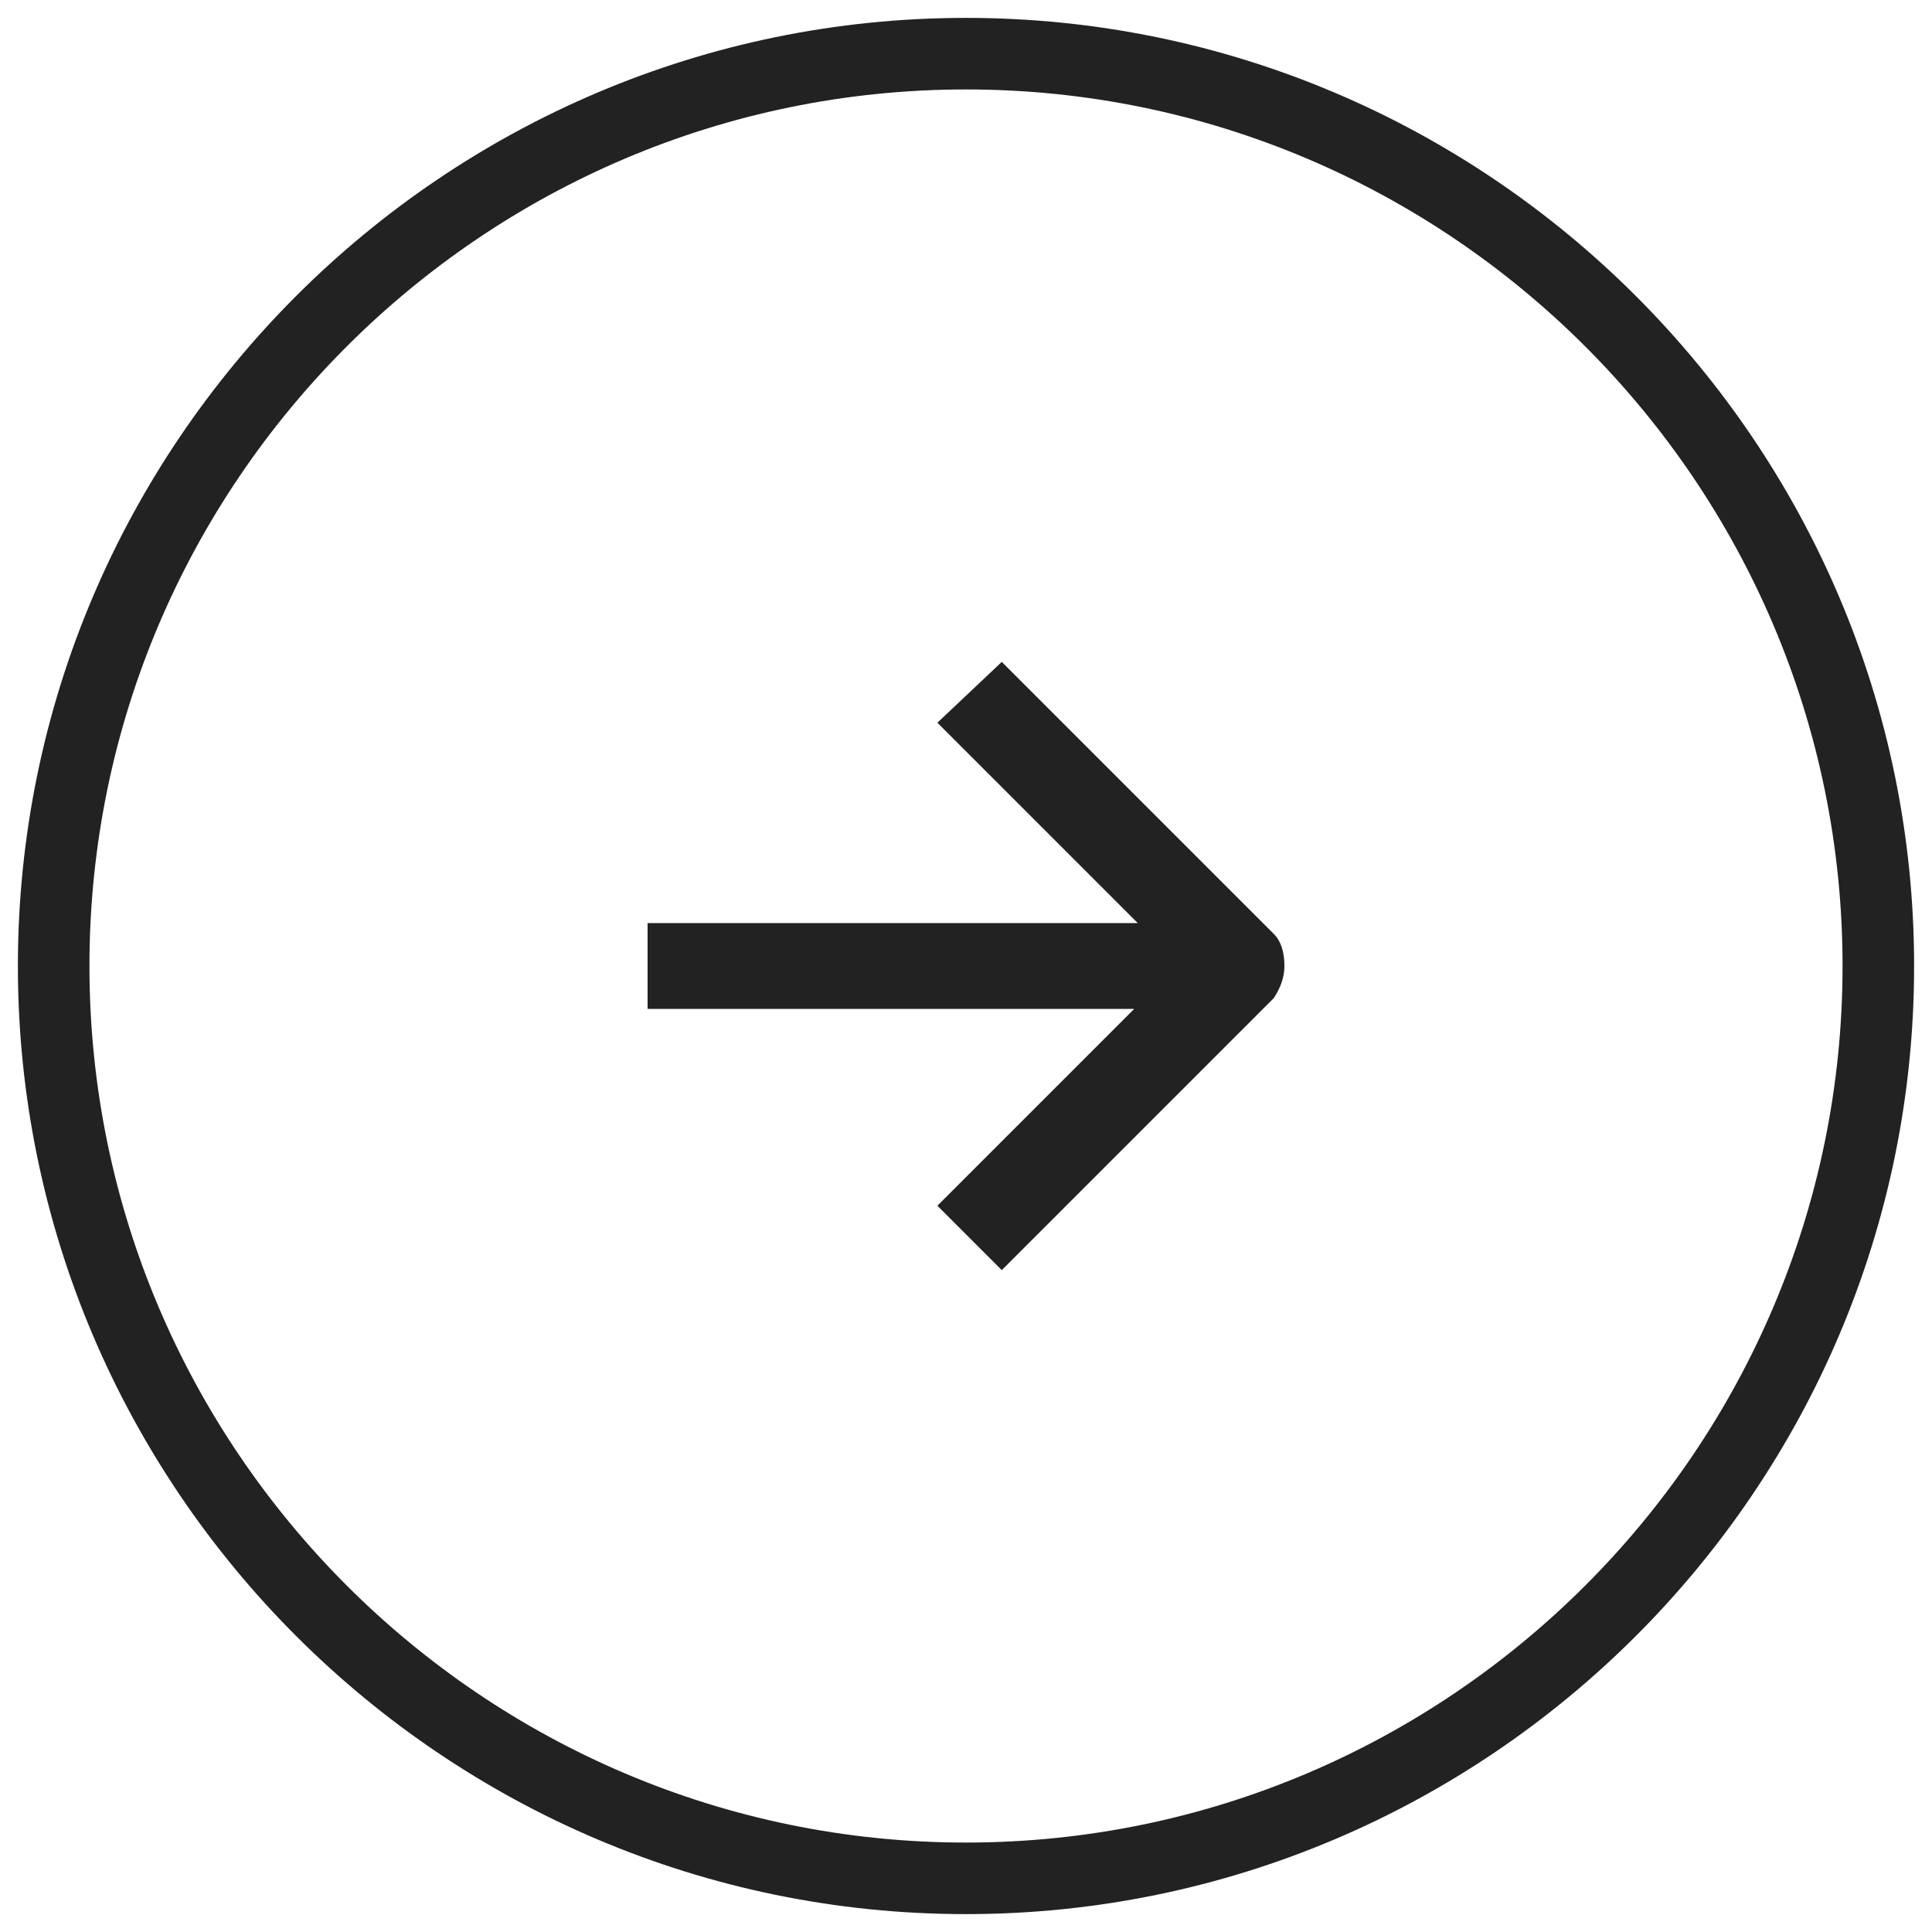
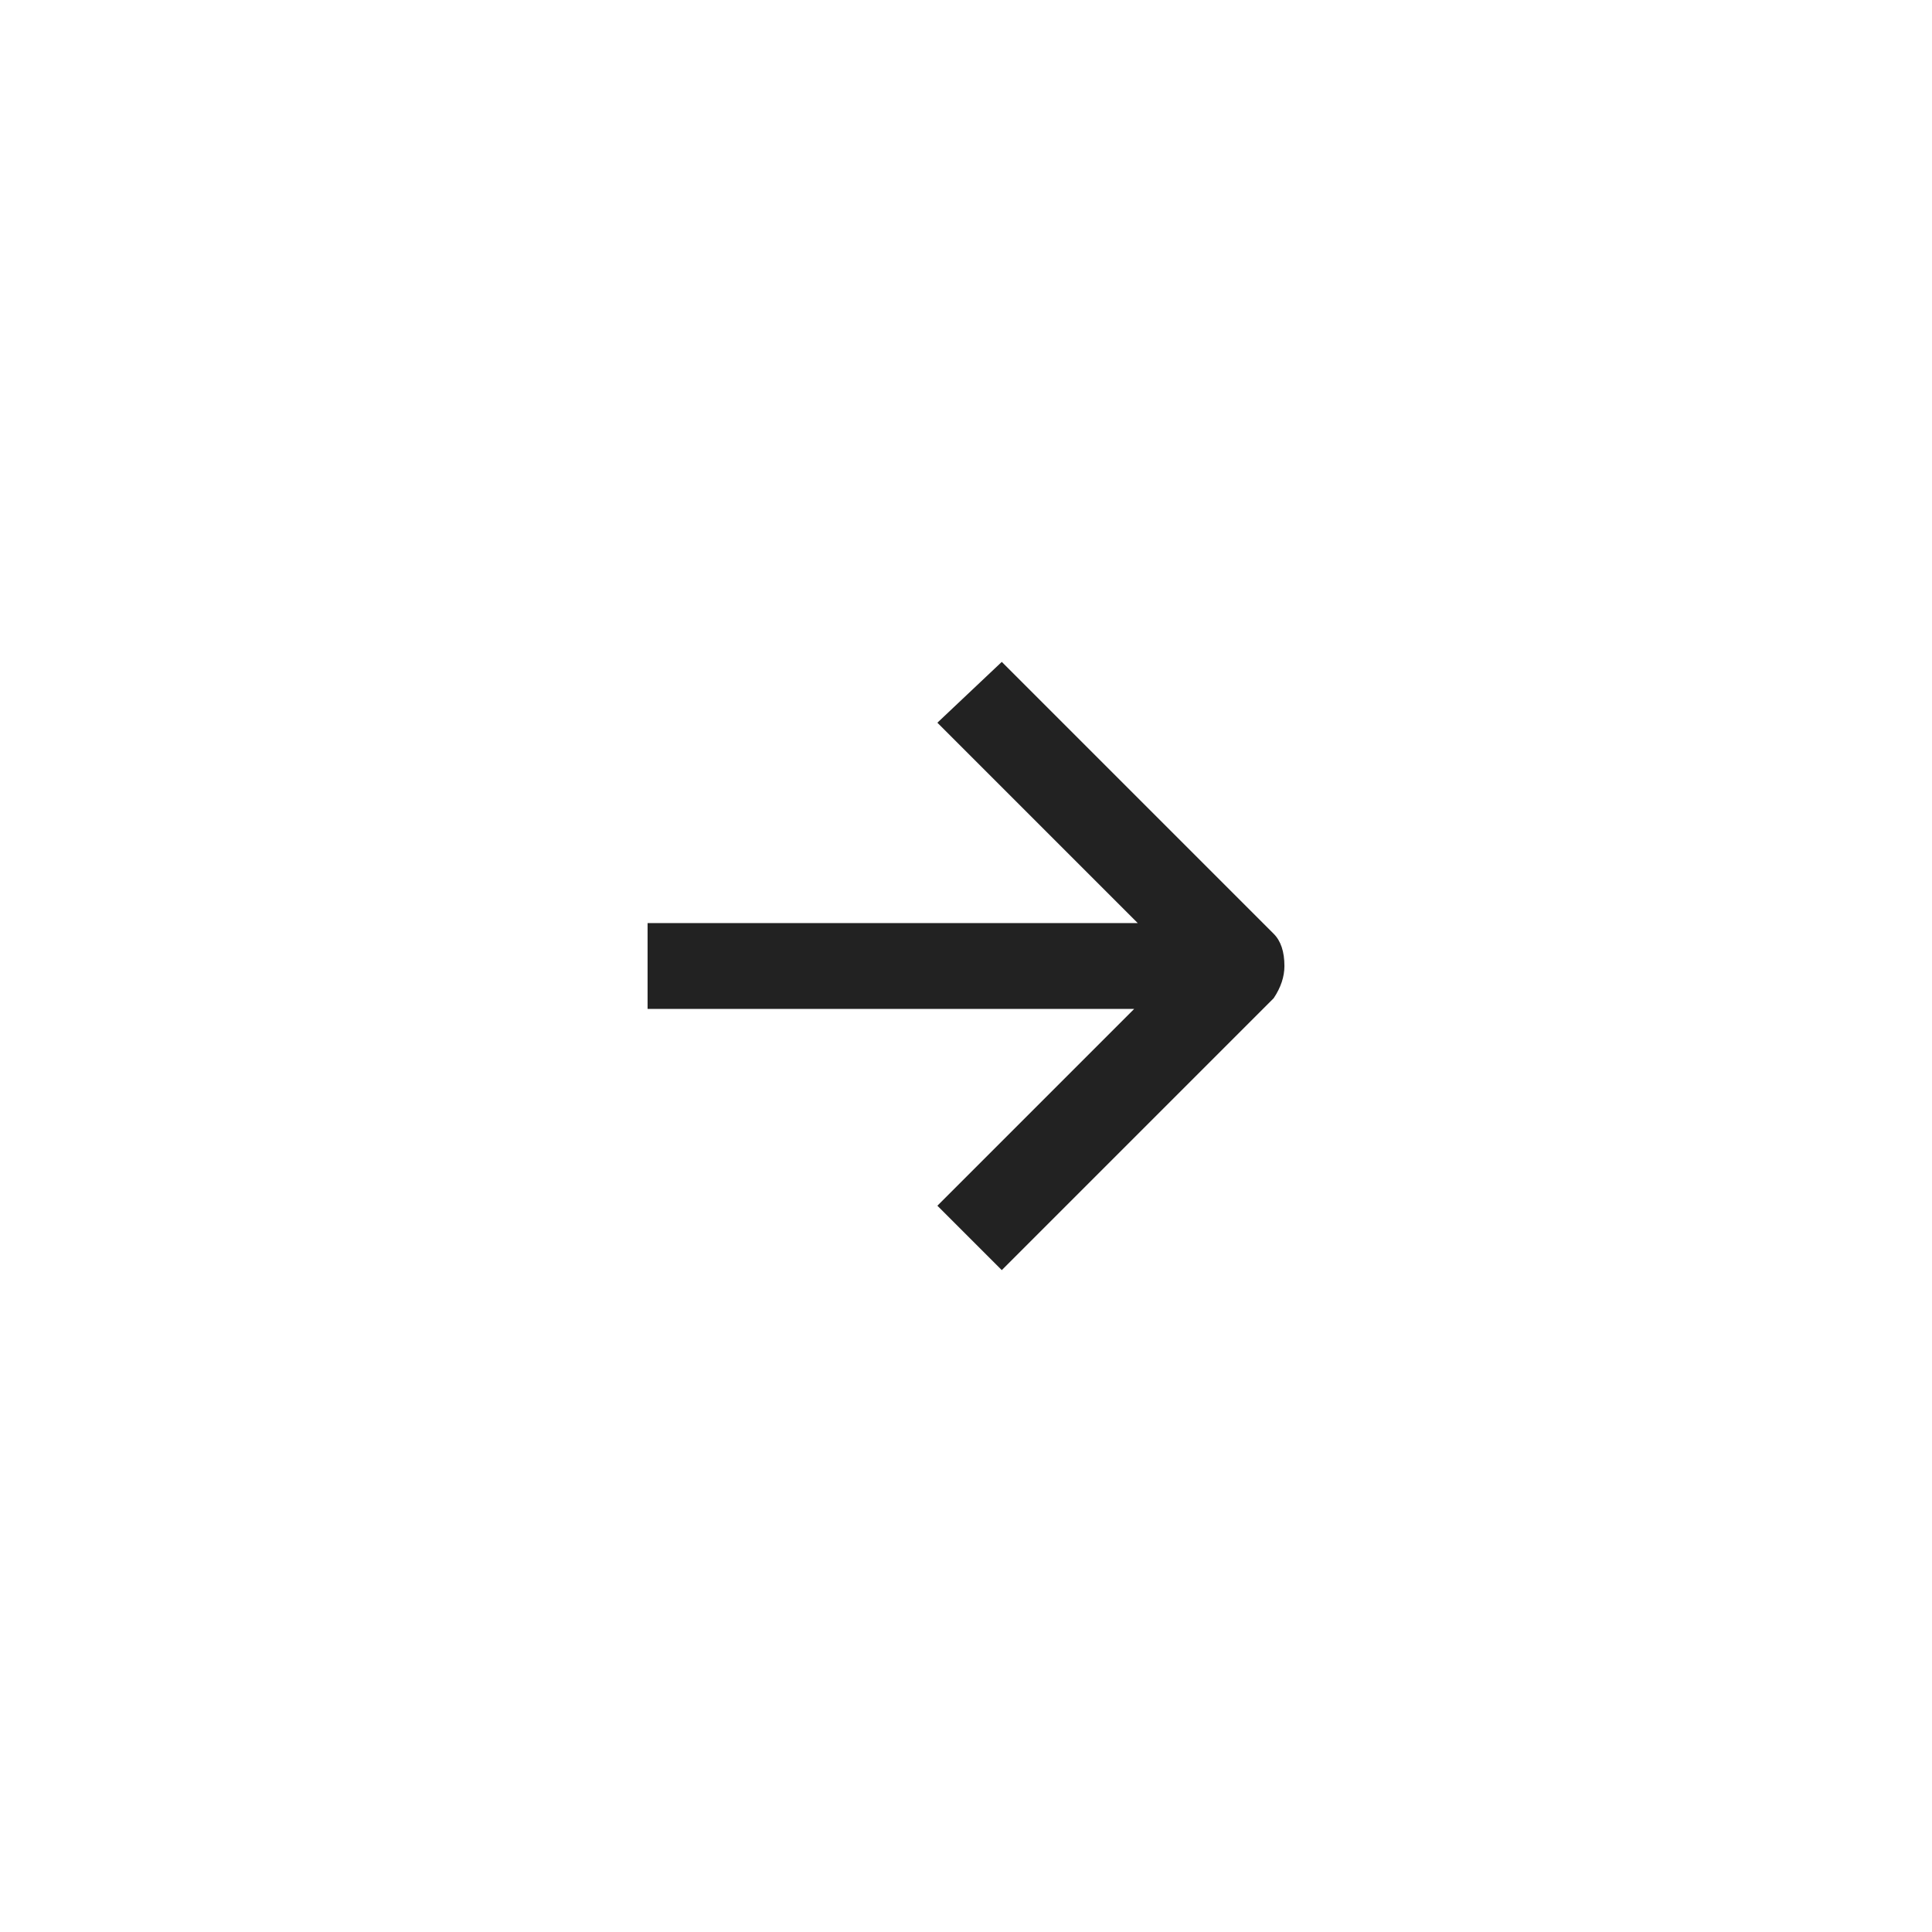
<svg xmlns="http://www.w3.org/2000/svg" version="1.1" id="Ebene_1" x="0px" y="0px" viewBox="0 0 54 54" style="enable-background:new 0 0 54 54;" xml:space="preserve">
  <style type="text/css">
	.st0{fill:#222222;}
</style>
  <g>
-     <path class="st0" d="M27,0.5c14.6,0,26.5,11.9,26.5,26.5S41.6,53.5,27,53.5S0.5,41.6,0.5,27S12.4,0.5,27,0.5z M27,51.5   c13.5,0,24.5-11,24.5-24.5c0-13.5-11-24.5-24.5-24.5C13.5,2.5,2.5,13.5,2.5,27C2.5,40.5,13.5,51.5,27,51.5z" />
    <path class="st0" d="M26.2,20.2l1.8-1.7l7.6,7.6c0.2,0.2,0.3,0.5,0.3,0.9c0,0.3-0.1,0.6-0.3,0.9L28,35.5l-1.8-1.8l5.5-5.5H18.1   v-2.4h13.7L26.2,20.2z" />
  </g>
</svg>